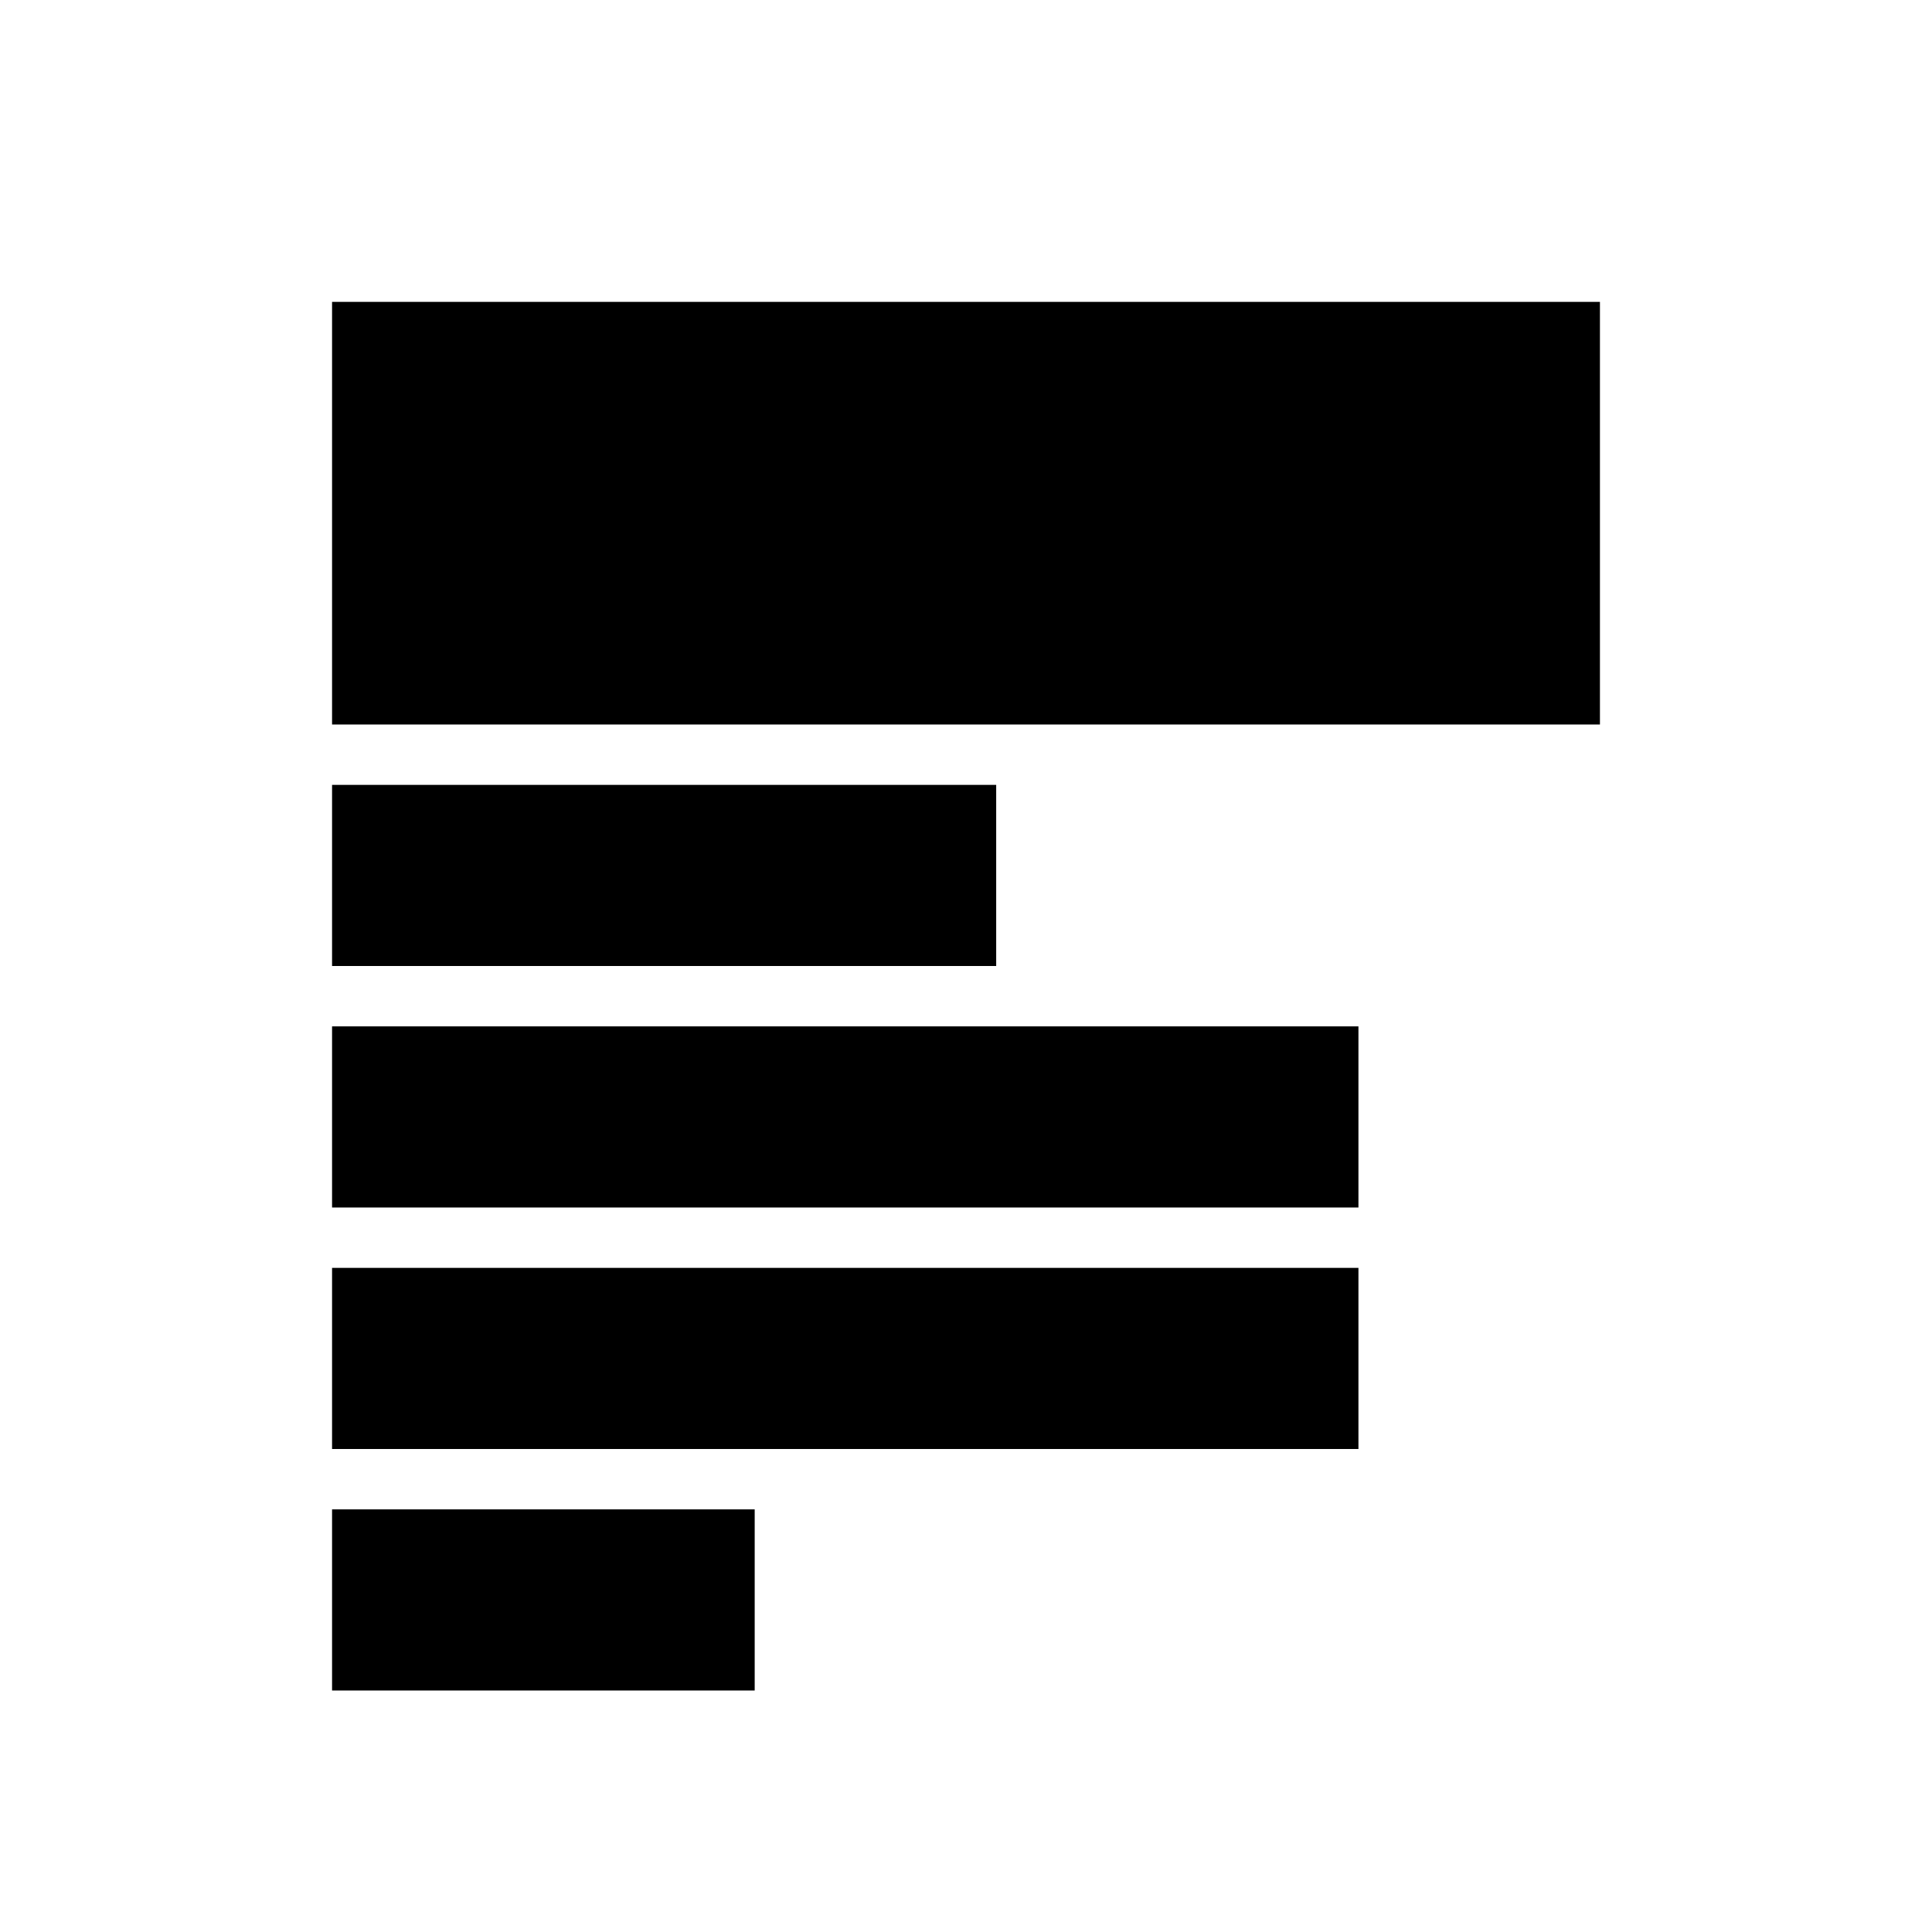
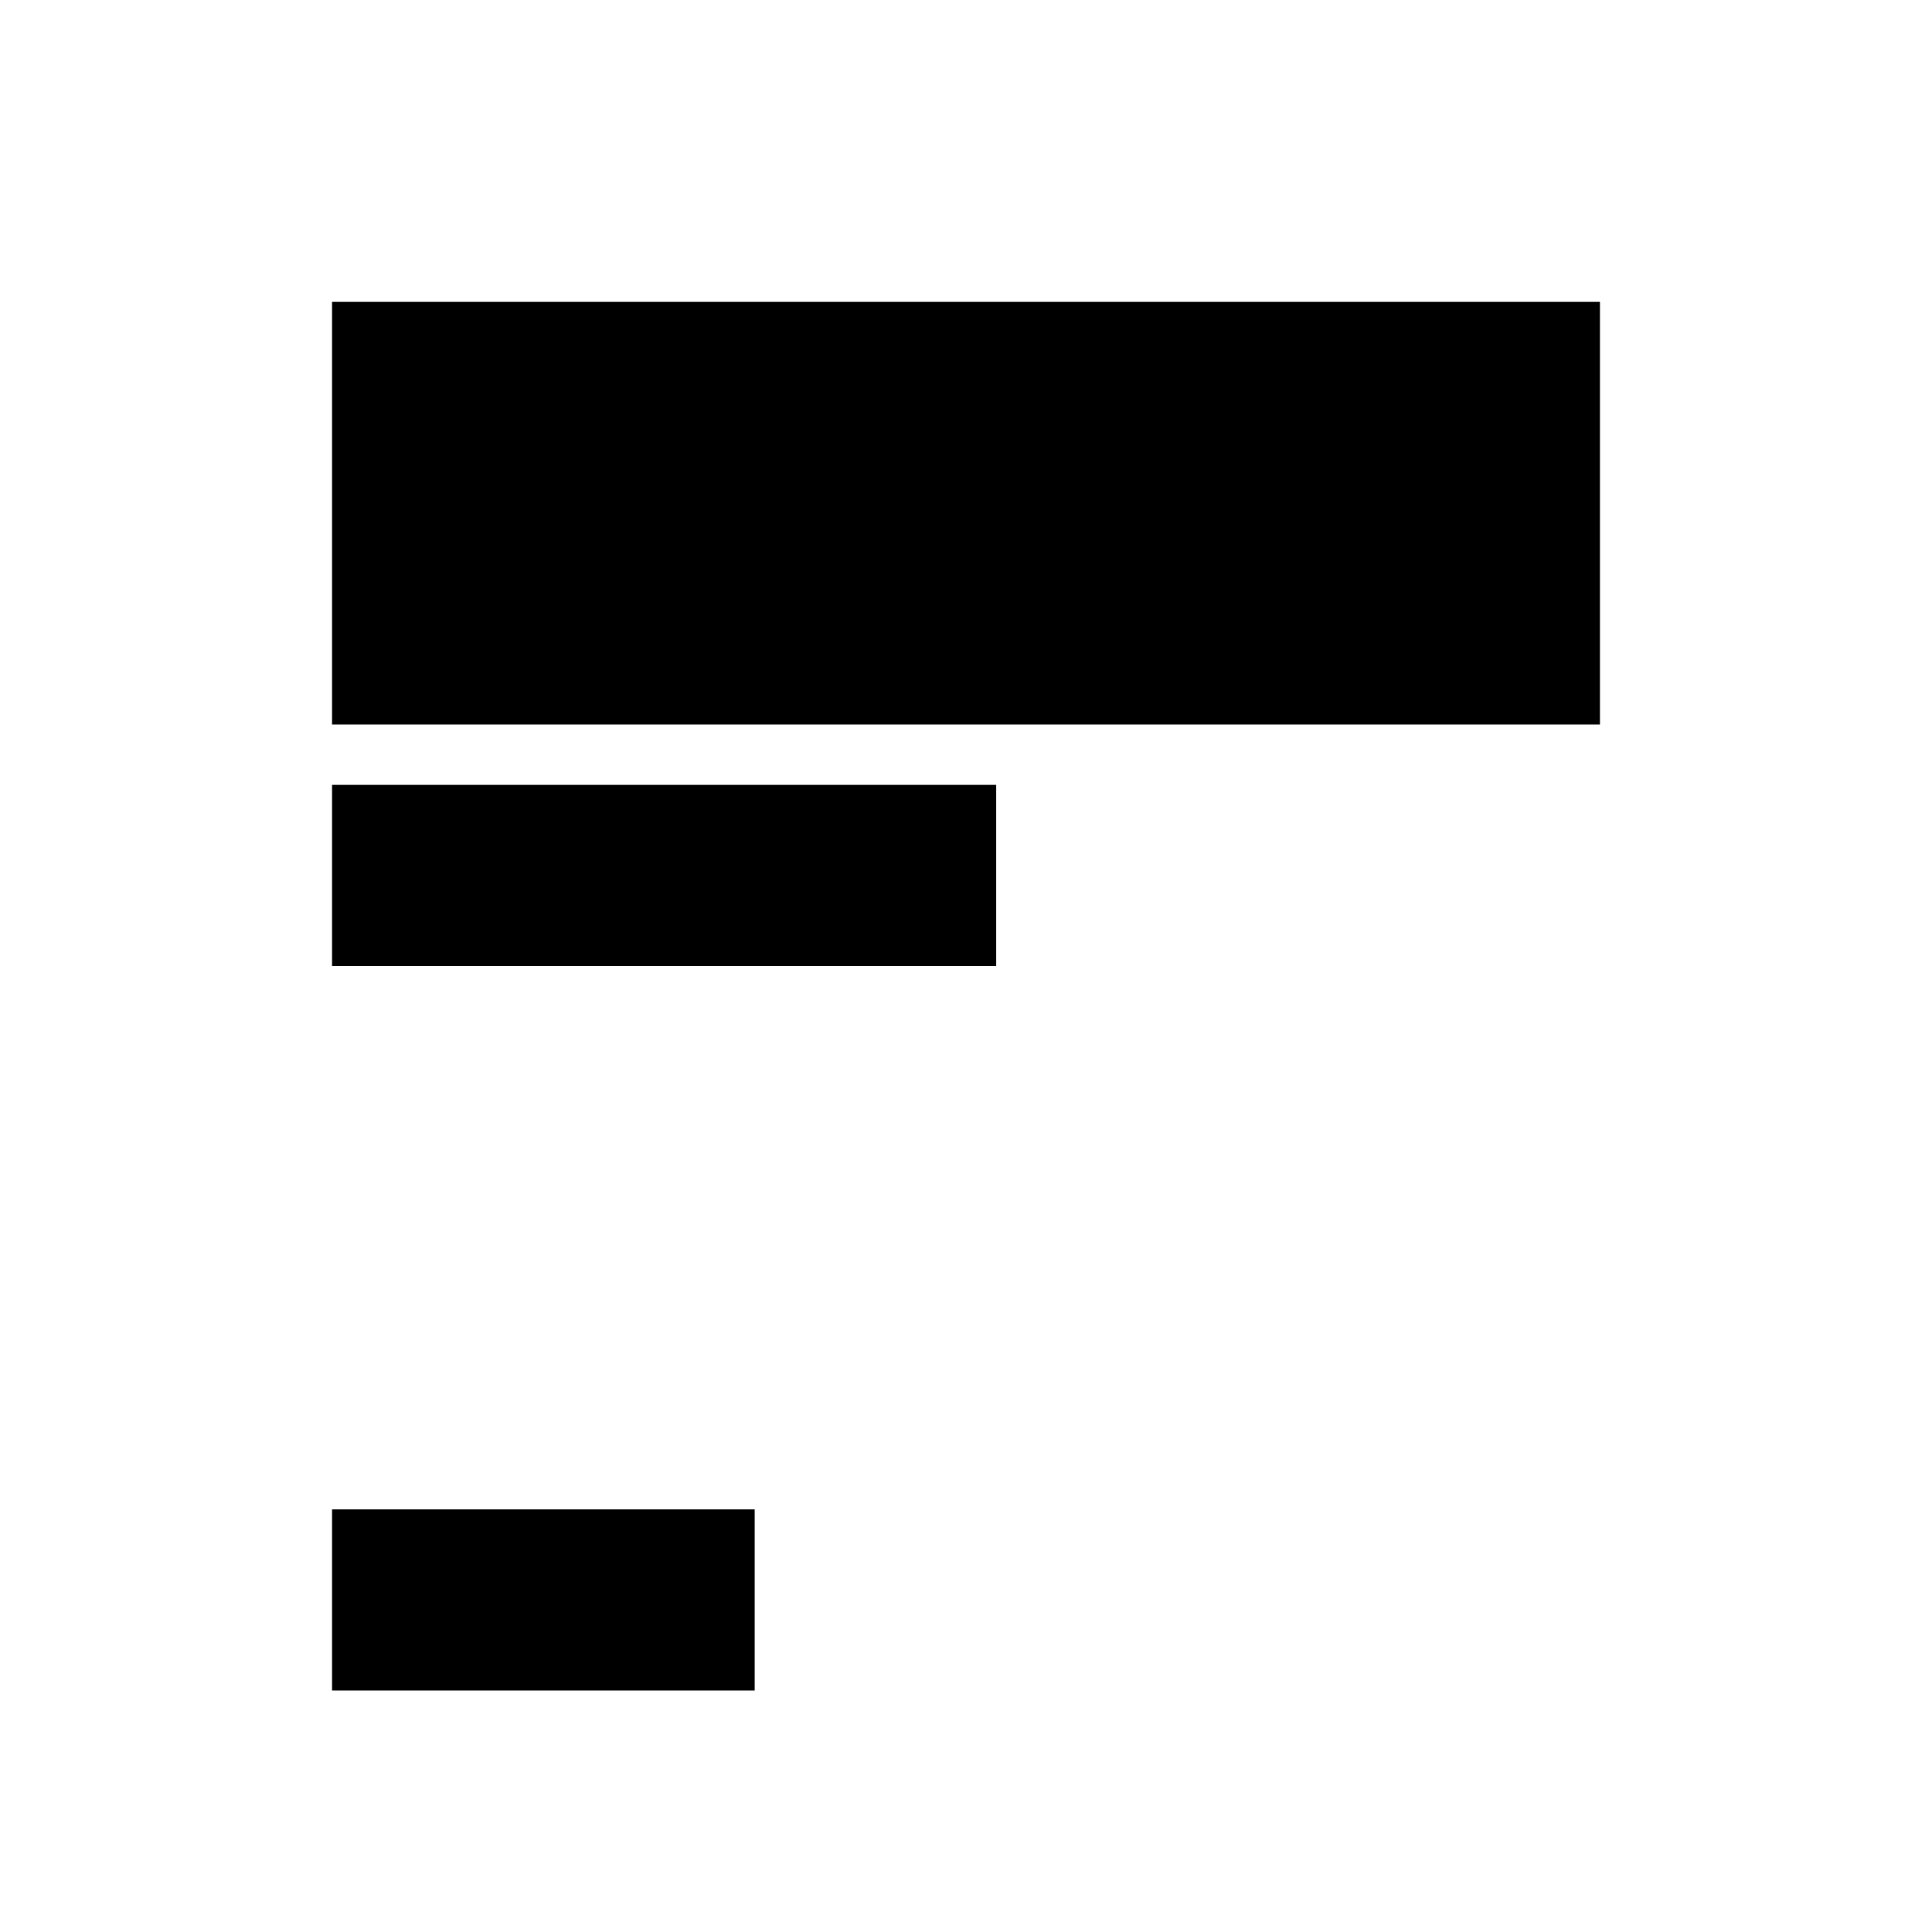
<svg xmlns="http://www.w3.org/2000/svg" width="32" height="32" viewBox="0 0 32 32" fill="none">
  <rect x="5.5" y="5" width="21" height="7" fill="black" />
  <rect x="5.5" y="13" width="11" height="3" fill="black" />
-   <rect x="5.5" y="17" width="17" height="3" fill="black" />
-   <rect x="5.5" y="21" width="17" height="3" fill="black" />
  <rect x="5.5" y="25" width="7" height="3" fill="black" />
</svg>